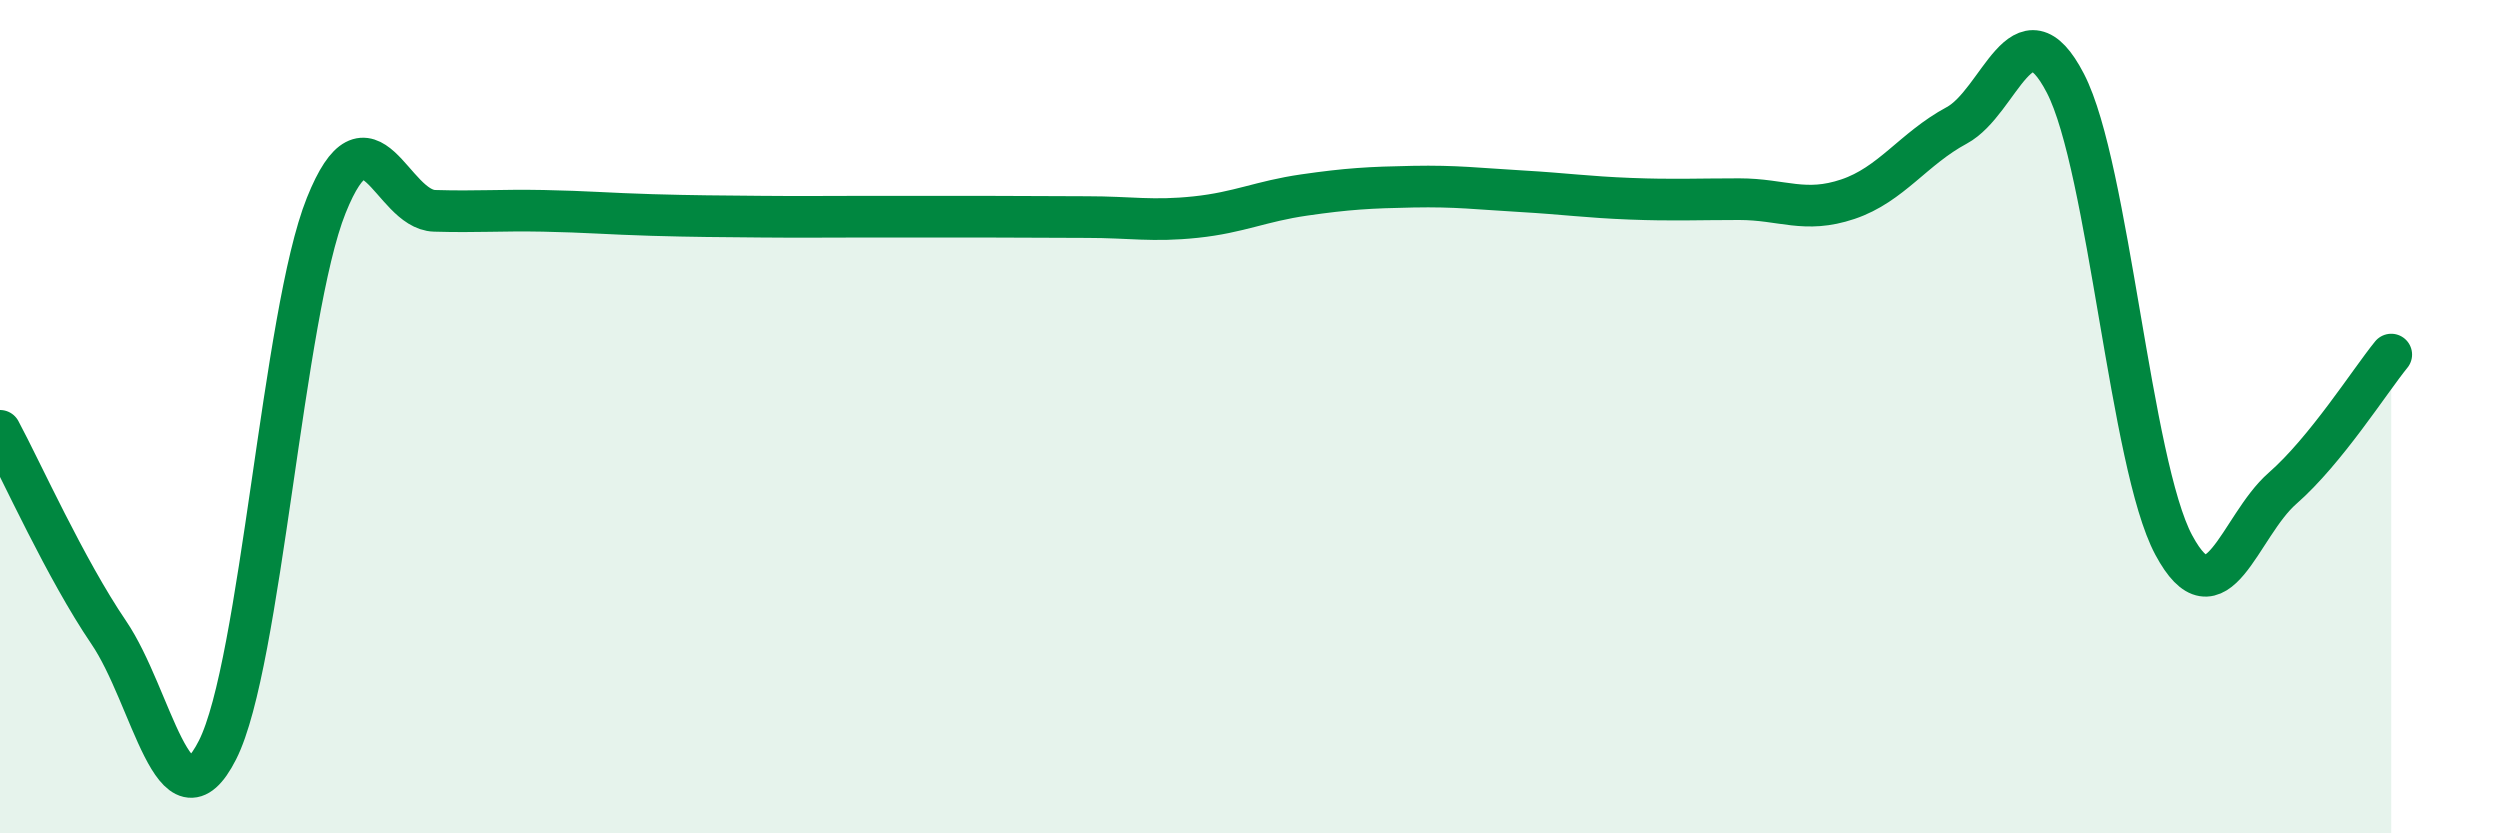
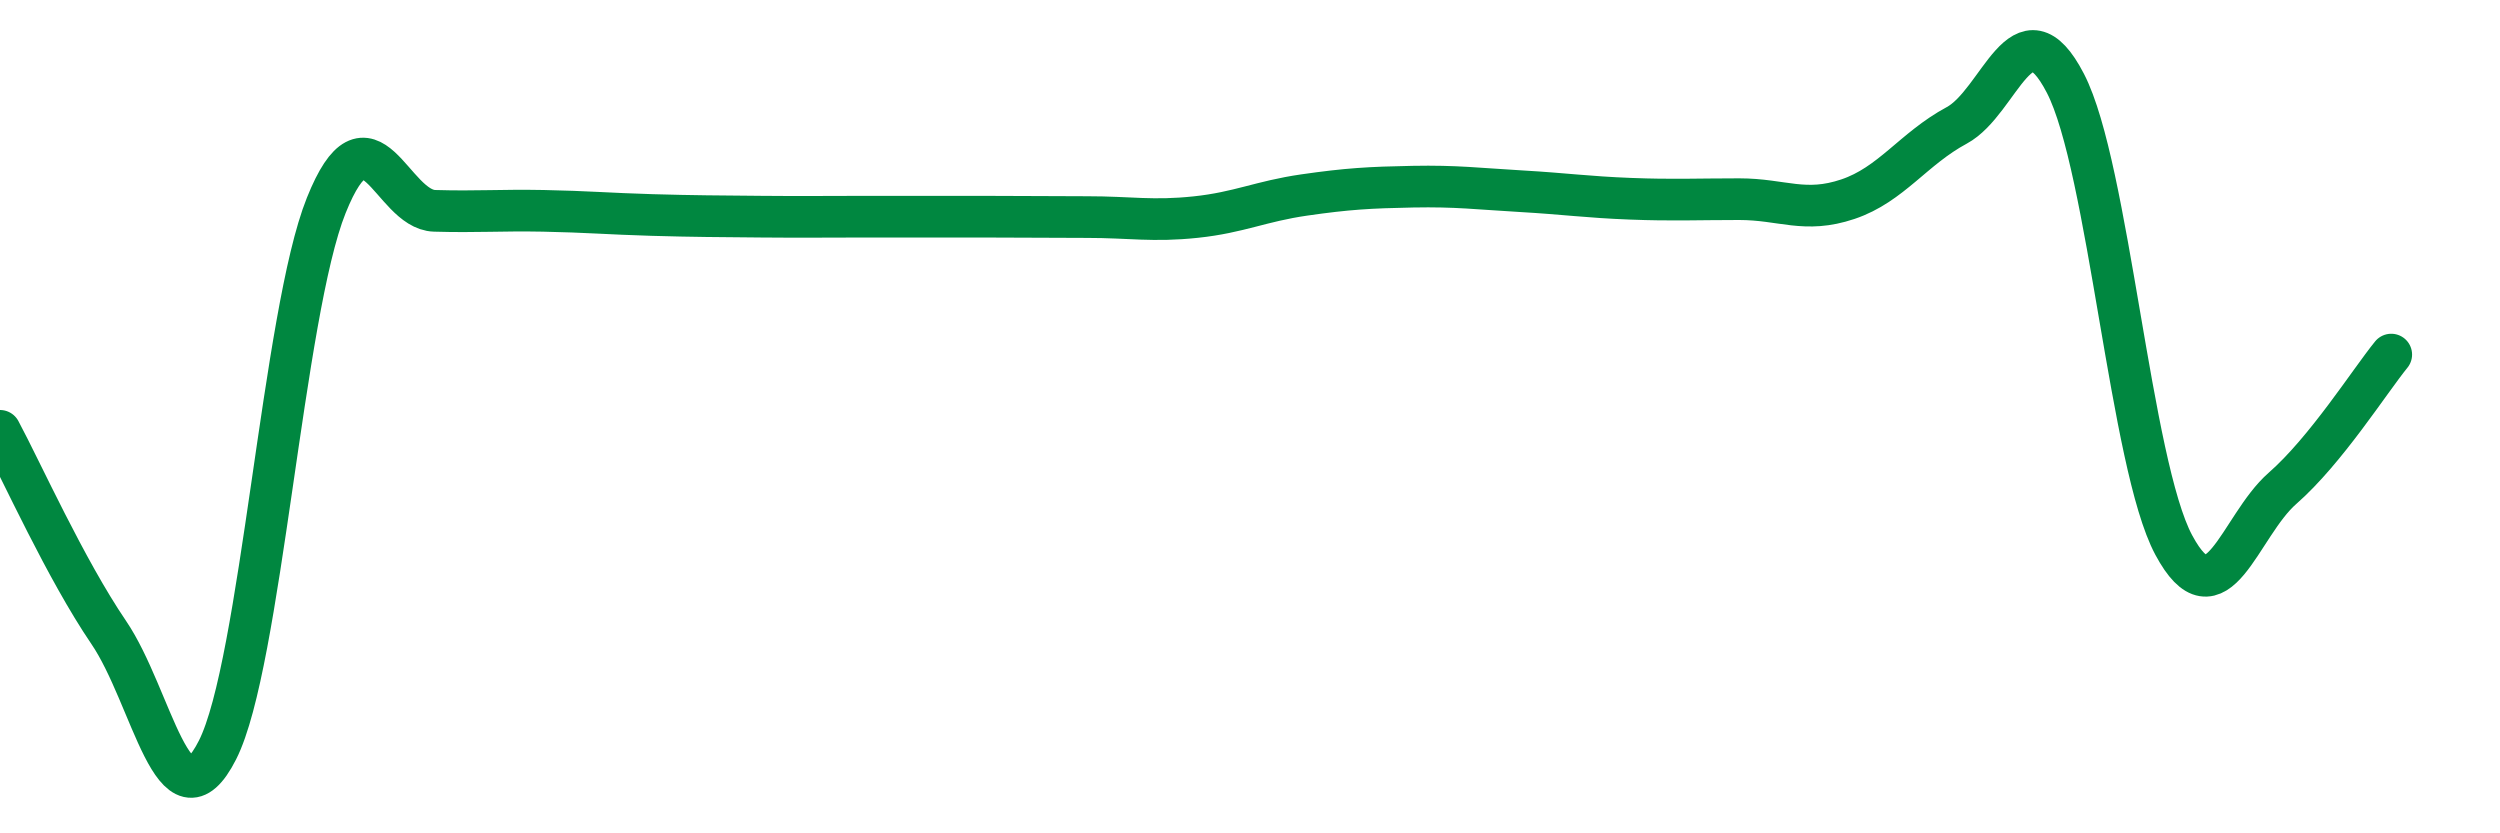
<svg xmlns="http://www.w3.org/2000/svg" width="60" height="20" viewBox="0 0 60 20">
-   <path d="M 0,10.34 C 0.52,11.31 1.57,13.65 2.61,15.18 C 3.65,16.71 4.18,20.05 5.22,18 C 6.26,15.95 6.79,7.52 7.83,4.93 C 8.87,2.34 9.39,5.03 10.43,5.06 C 11.47,5.09 12,5.04 13.04,5.06 C 14.08,5.08 14.61,5.13 15.65,5.16 C 16.69,5.19 17.22,5.19 18.26,5.2 C 19.3,5.21 19.83,5.2 20.87,5.2 C 21.91,5.2 22.44,5.2 23.48,5.2 C 24.52,5.2 25.05,5.21 26.09,5.21 C 27.13,5.21 27.66,5.32 28.7,5.21 C 29.74,5.1 30.26,4.83 31.3,4.68 C 32.34,4.53 32.87,4.5 33.91,4.48 C 34.95,4.46 35.48,4.53 36.52,4.59 C 37.56,4.65 38.09,4.73 39.13,4.77 C 40.17,4.81 40.7,4.78 41.74,4.78 C 42.78,4.78 43.31,5.13 44.35,4.78 C 45.39,4.43 45.92,3.57 46.96,3.01 C 48,2.45 48.53,-0.01 49.57,2 C 50.61,4.01 51.13,11.14 52.17,13.08 C 53.21,15.02 53.74,12.63 54.78,11.72 C 55.82,10.81 56.87,9.15 57.39,8.51L57.39 20L0 20Z" fill="#008740" opacity="0.1" stroke-linecap="round" stroke-linejoin="round" />
  <path d="M 0,10.34 C 0.52,11.31 1.57,13.65 2.61,15.18 C 3.65,16.71 4.18,20.05 5.22,18 C 6.26,15.95 6.79,7.52 7.83,4.93 C 8.87,2.34 9.39,5.03 10.43,5.06 C 11.47,5.09 12,5.04 13.04,5.06 C 14.08,5.08 14.61,5.13 15.65,5.16 C 16.69,5.19 17.22,5.19 18.26,5.2 C 19.3,5.21 19.83,5.2 20.87,5.2 C 21.91,5.2 22.44,5.2 23.48,5.2 C 24.52,5.2 25.05,5.21 26.09,5.21 C 27.13,5.21 27.66,5.32 28.7,5.21 C 29.74,5.1 30.26,4.83 31.3,4.68 C 32.34,4.53 32.87,4.5 33.91,4.48 C 34.95,4.46 35.48,4.53 36.52,4.59 C 37.56,4.65 38.09,4.73 39.13,4.77 C 40.17,4.81 40.7,4.78 41.74,4.78 C 42.78,4.78 43.31,5.13 44.35,4.78 C 45.39,4.43 45.92,3.57 46.96,3.01 C 48,2.45 48.53,-0.01 49.57,2 C 50.61,4.01 51.13,11.14 52.17,13.08 C 53.21,15.02 53.74,12.63 54.78,11.72 C 55.82,10.81 56.87,9.15 57.39,8.51" stroke="#008740" stroke-width="1" fill="none" stroke-linecap="round" stroke-linejoin="round" />
</svg>